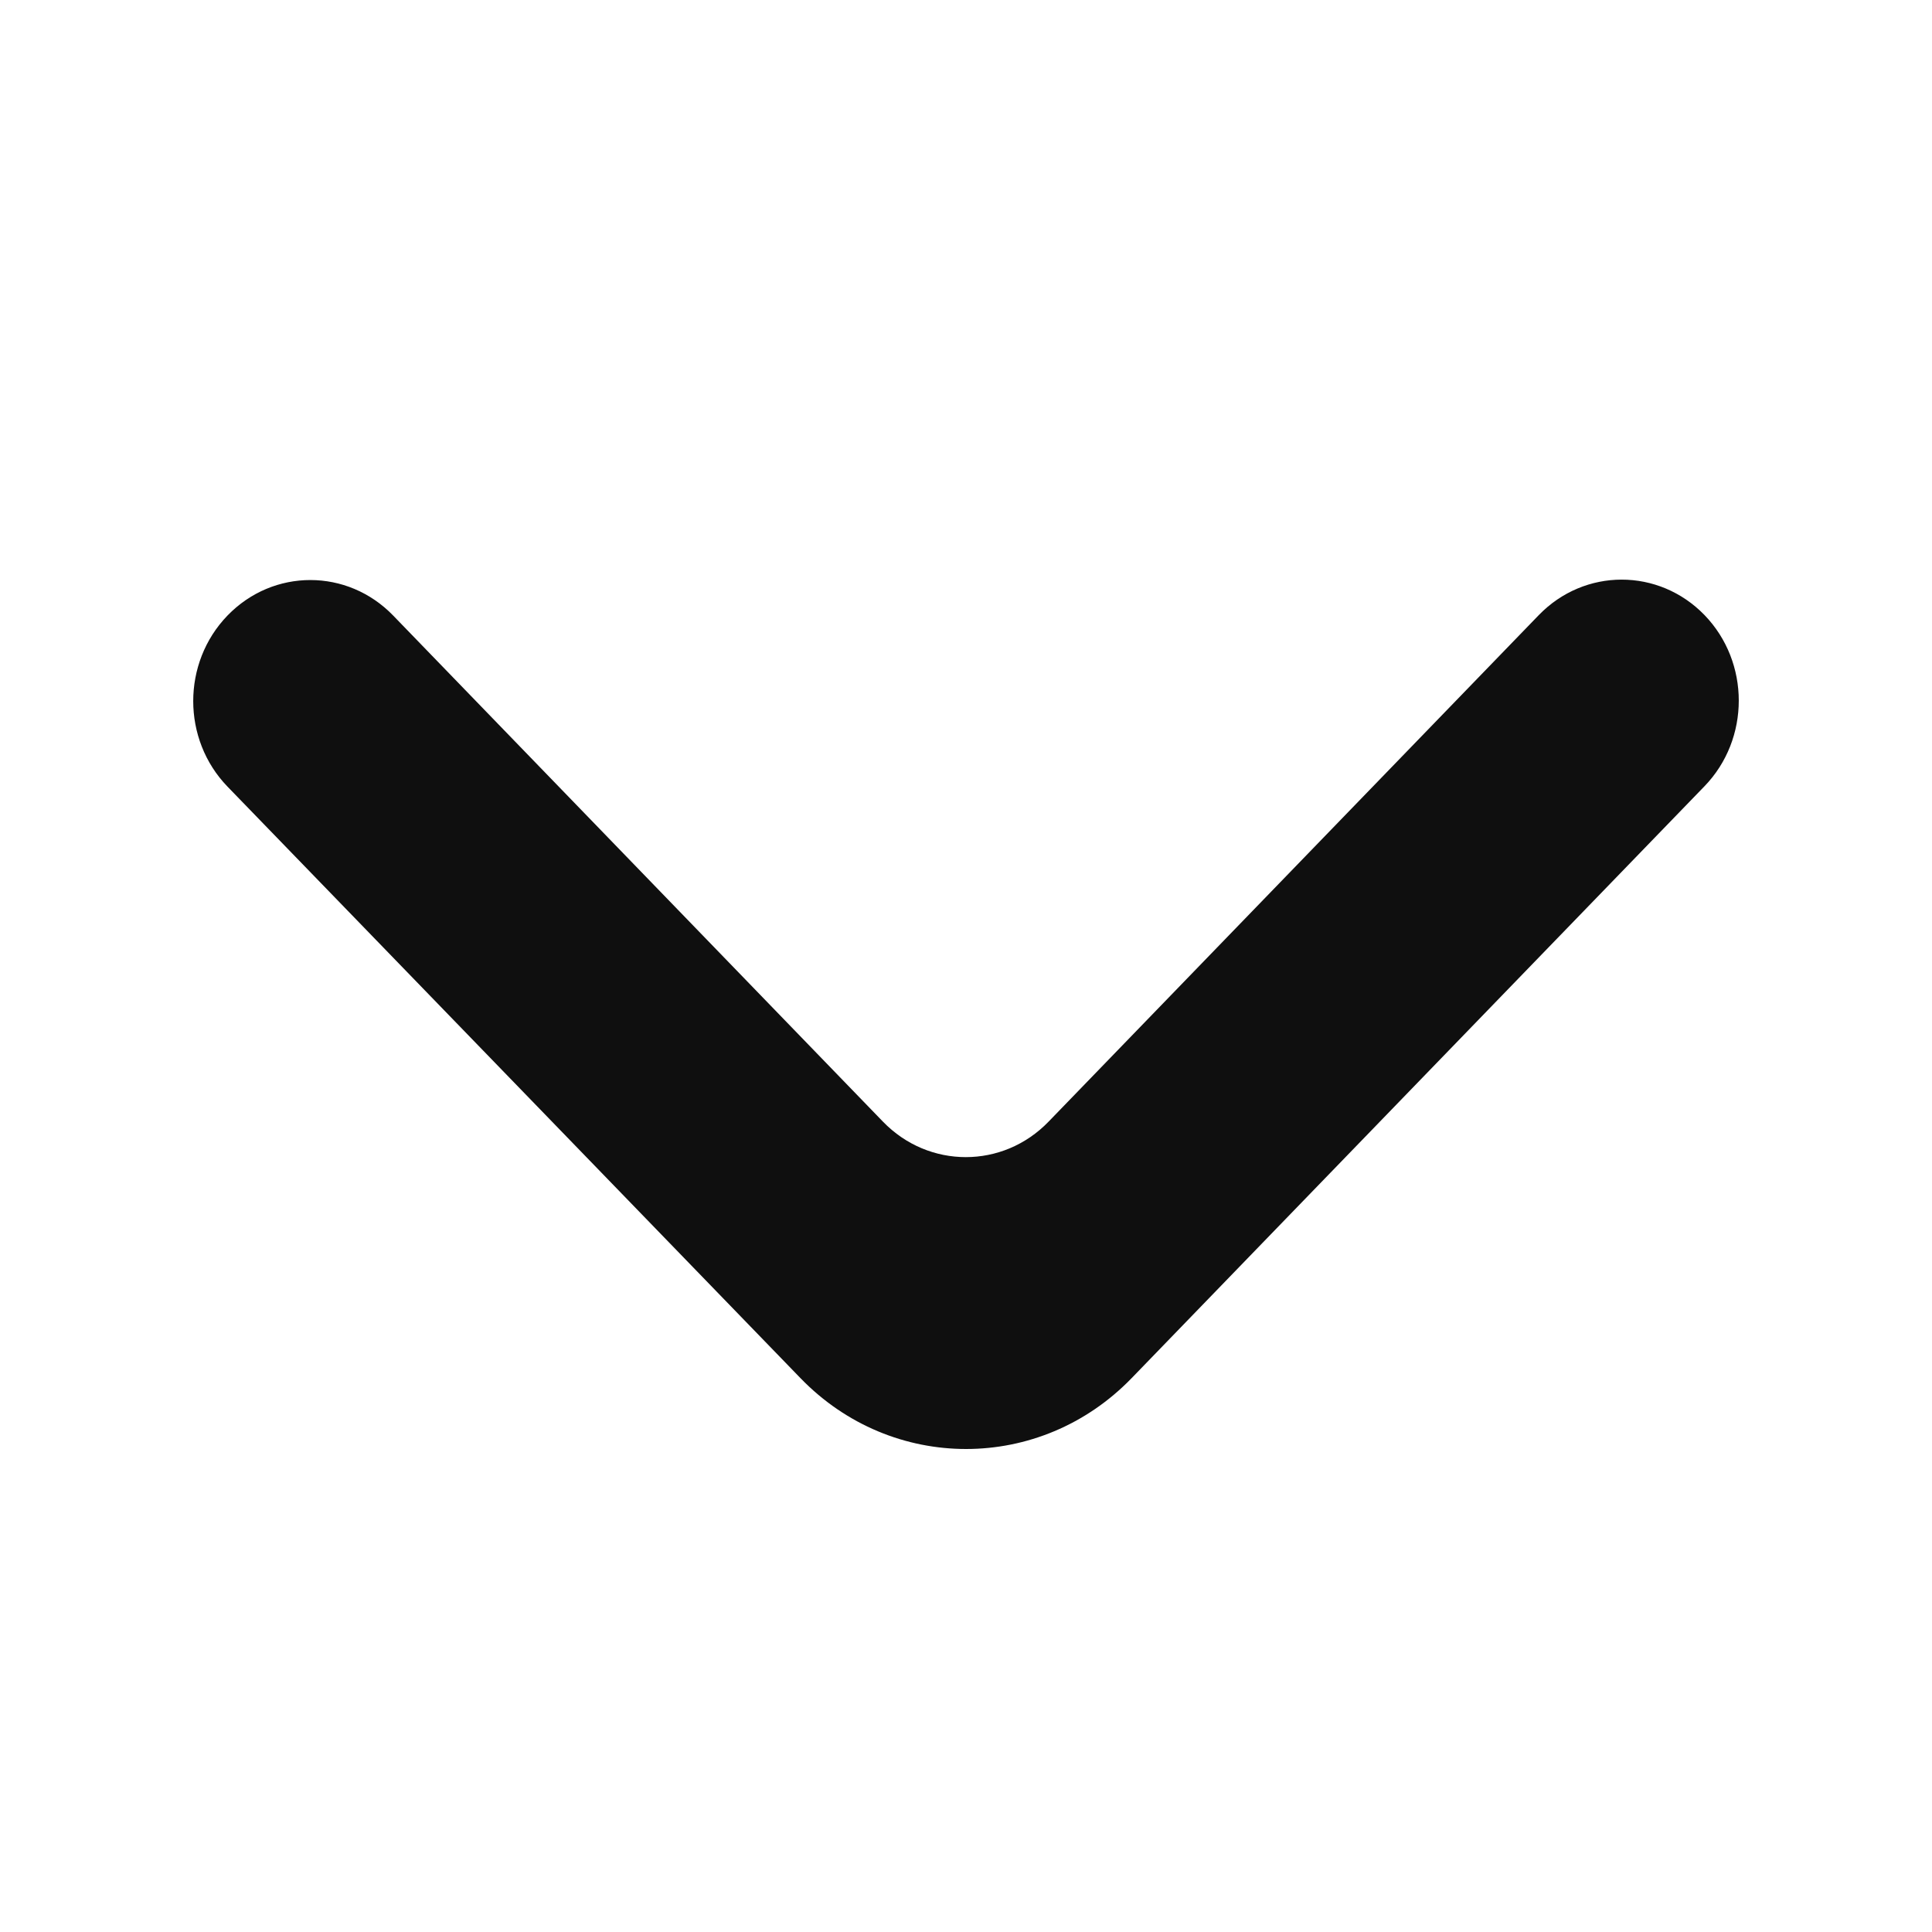
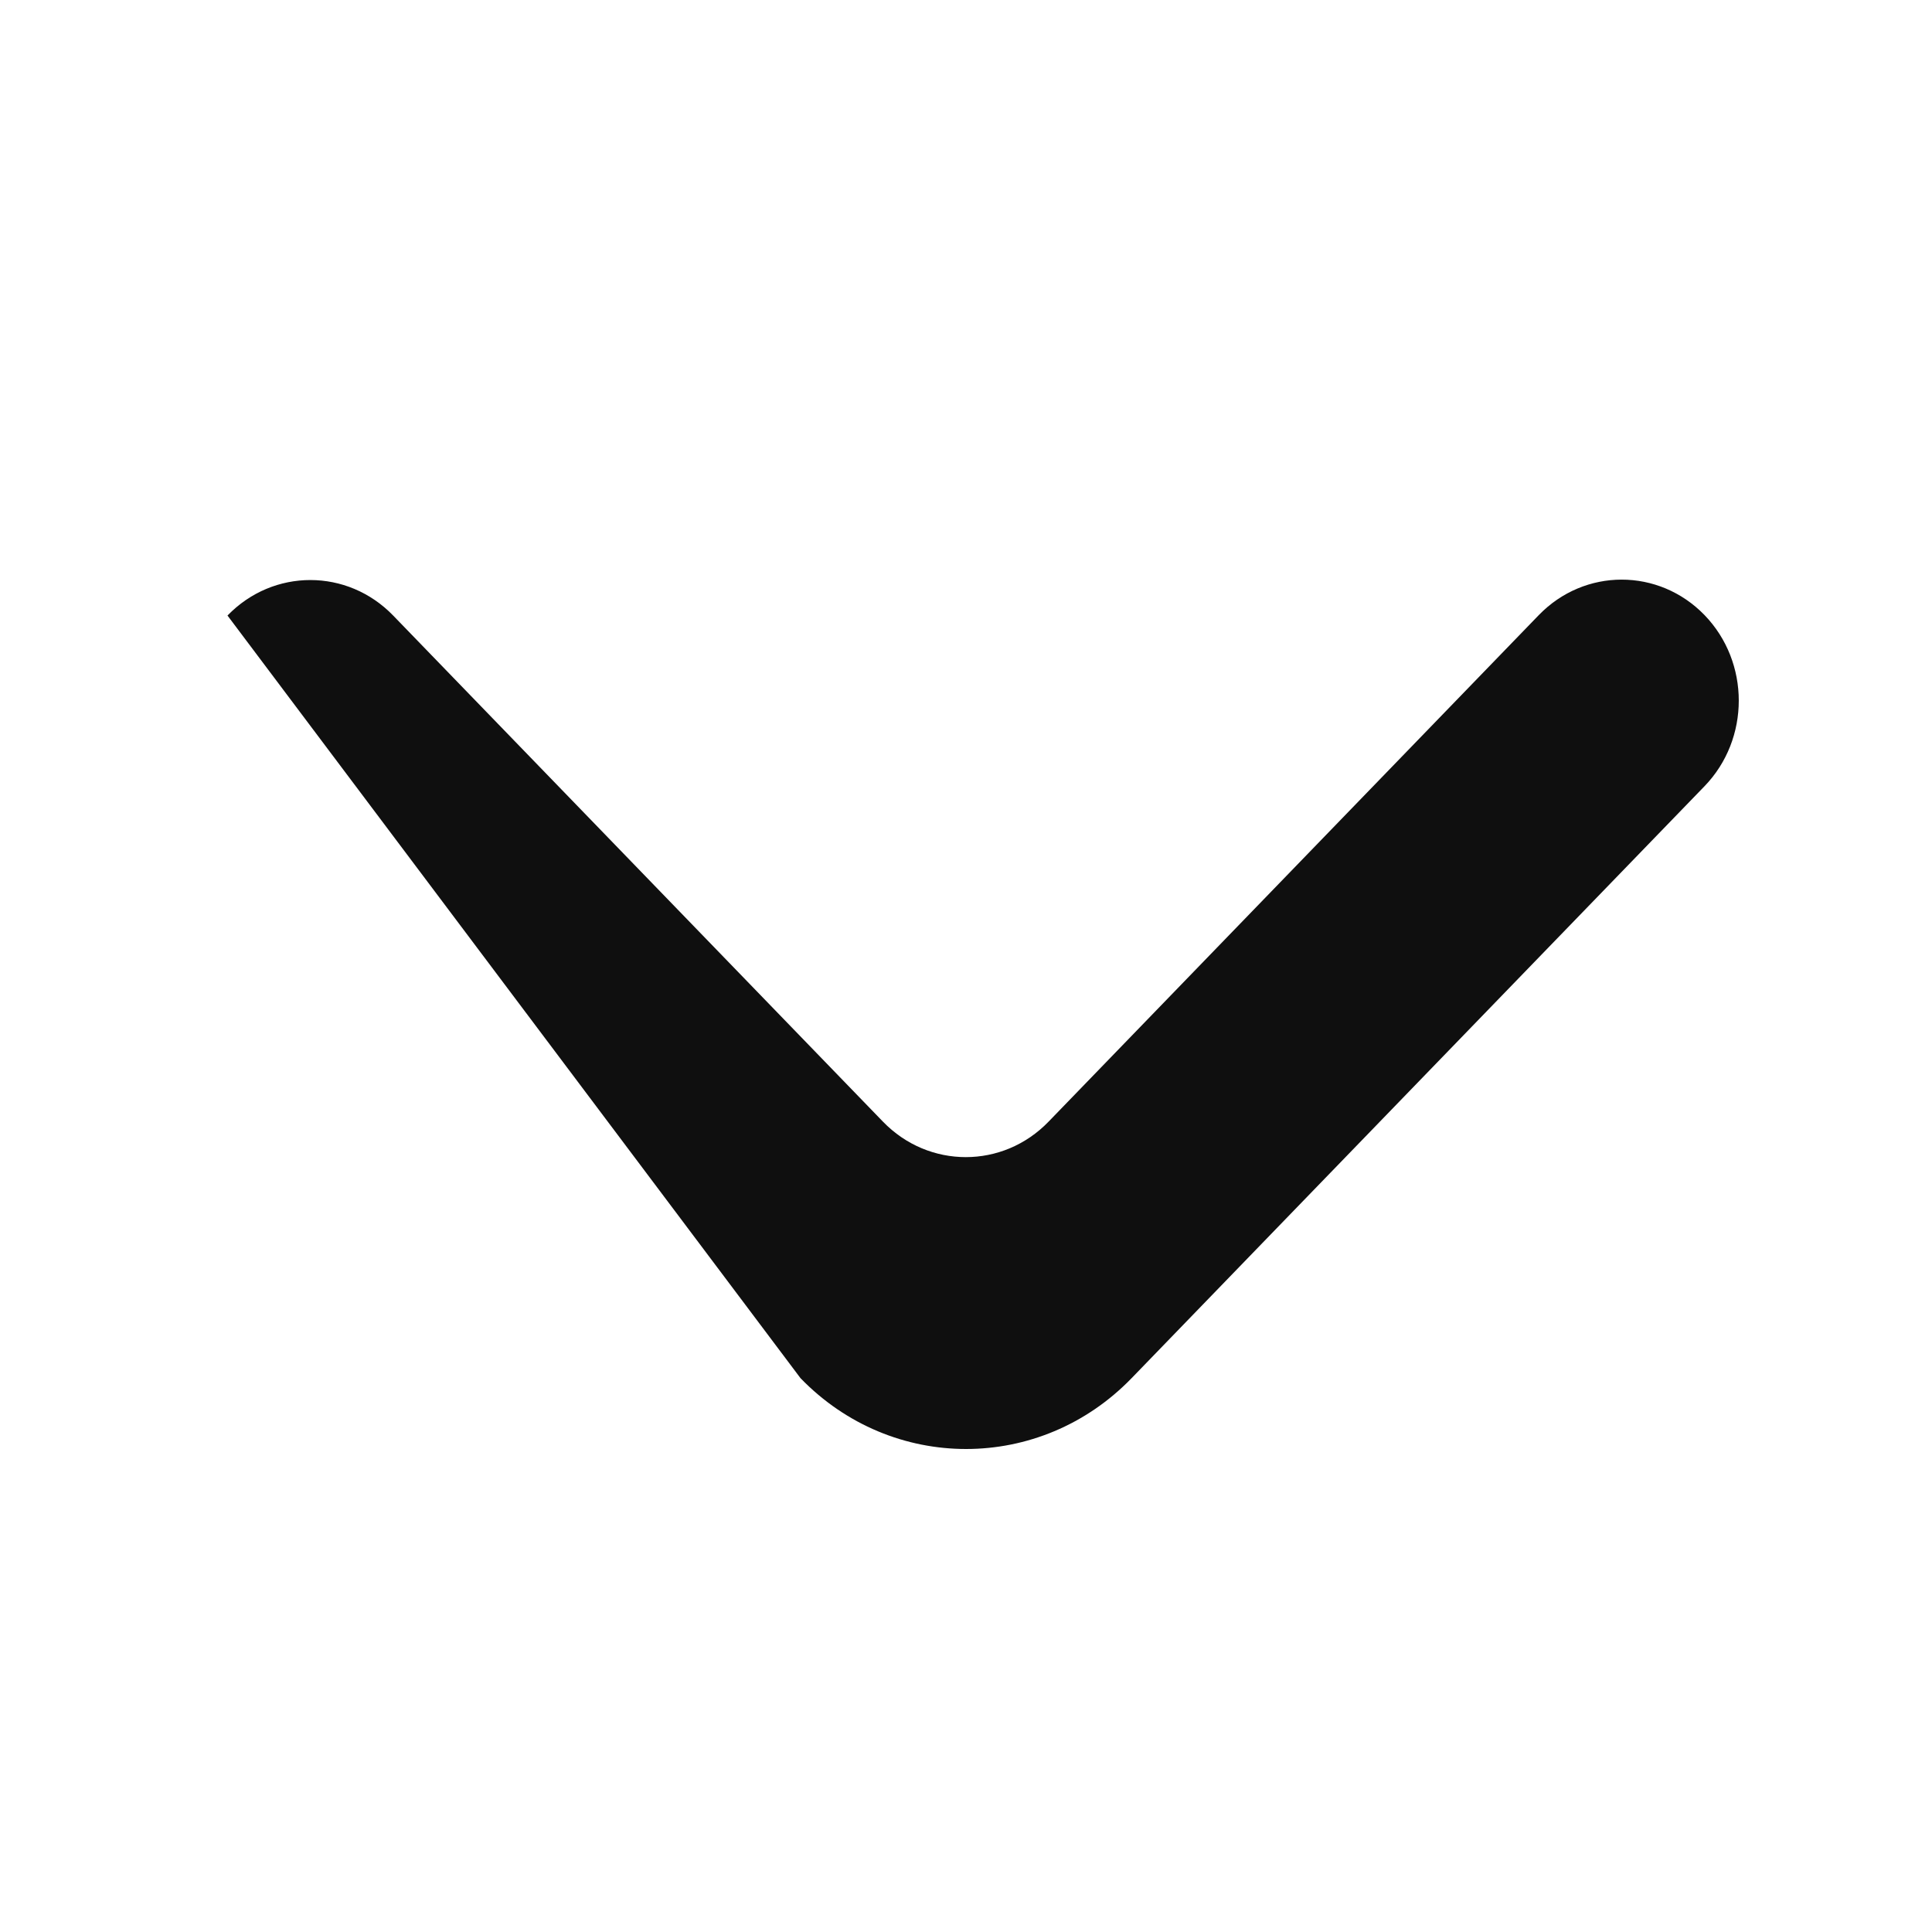
<svg xmlns="http://www.w3.org/2000/svg" width="20" height="20" viewBox="0 0 20 20" fill="none">
-   <path d="M2.355 6.372C1.882 6.861 1.882 7.654 2.355 8.143L8.287 14.267C9.234 15.245 10.769 15.244 11.715 14.266L17.645 8.139C18.118 7.65 18.118 6.856 17.645 6.367C17.171 5.878 16.404 5.878 15.93 6.367L10.855 11.611C10.382 12.101 9.614 12.101 9.14 11.611L4.07 6.372C3.596 5.882 2.829 5.882 2.355 6.372Z" fill="#0F0F0F" />
+   <path d="M2.355 6.372L8.287 14.267C9.234 15.245 10.769 15.244 11.715 14.266L17.645 8.139C18.118 7.65 18.118 6.856 17.645 6.367C17.171 5.878 16.404 5.878 15.93 6.367L10.855 11.611C10.382 12.101 9.614 12.101 9.14 11.611L4.07 6.372C3.596 5.882 2.829 5.882 2.355 6.372Z" fill="#0F0F0F" />
</svg>